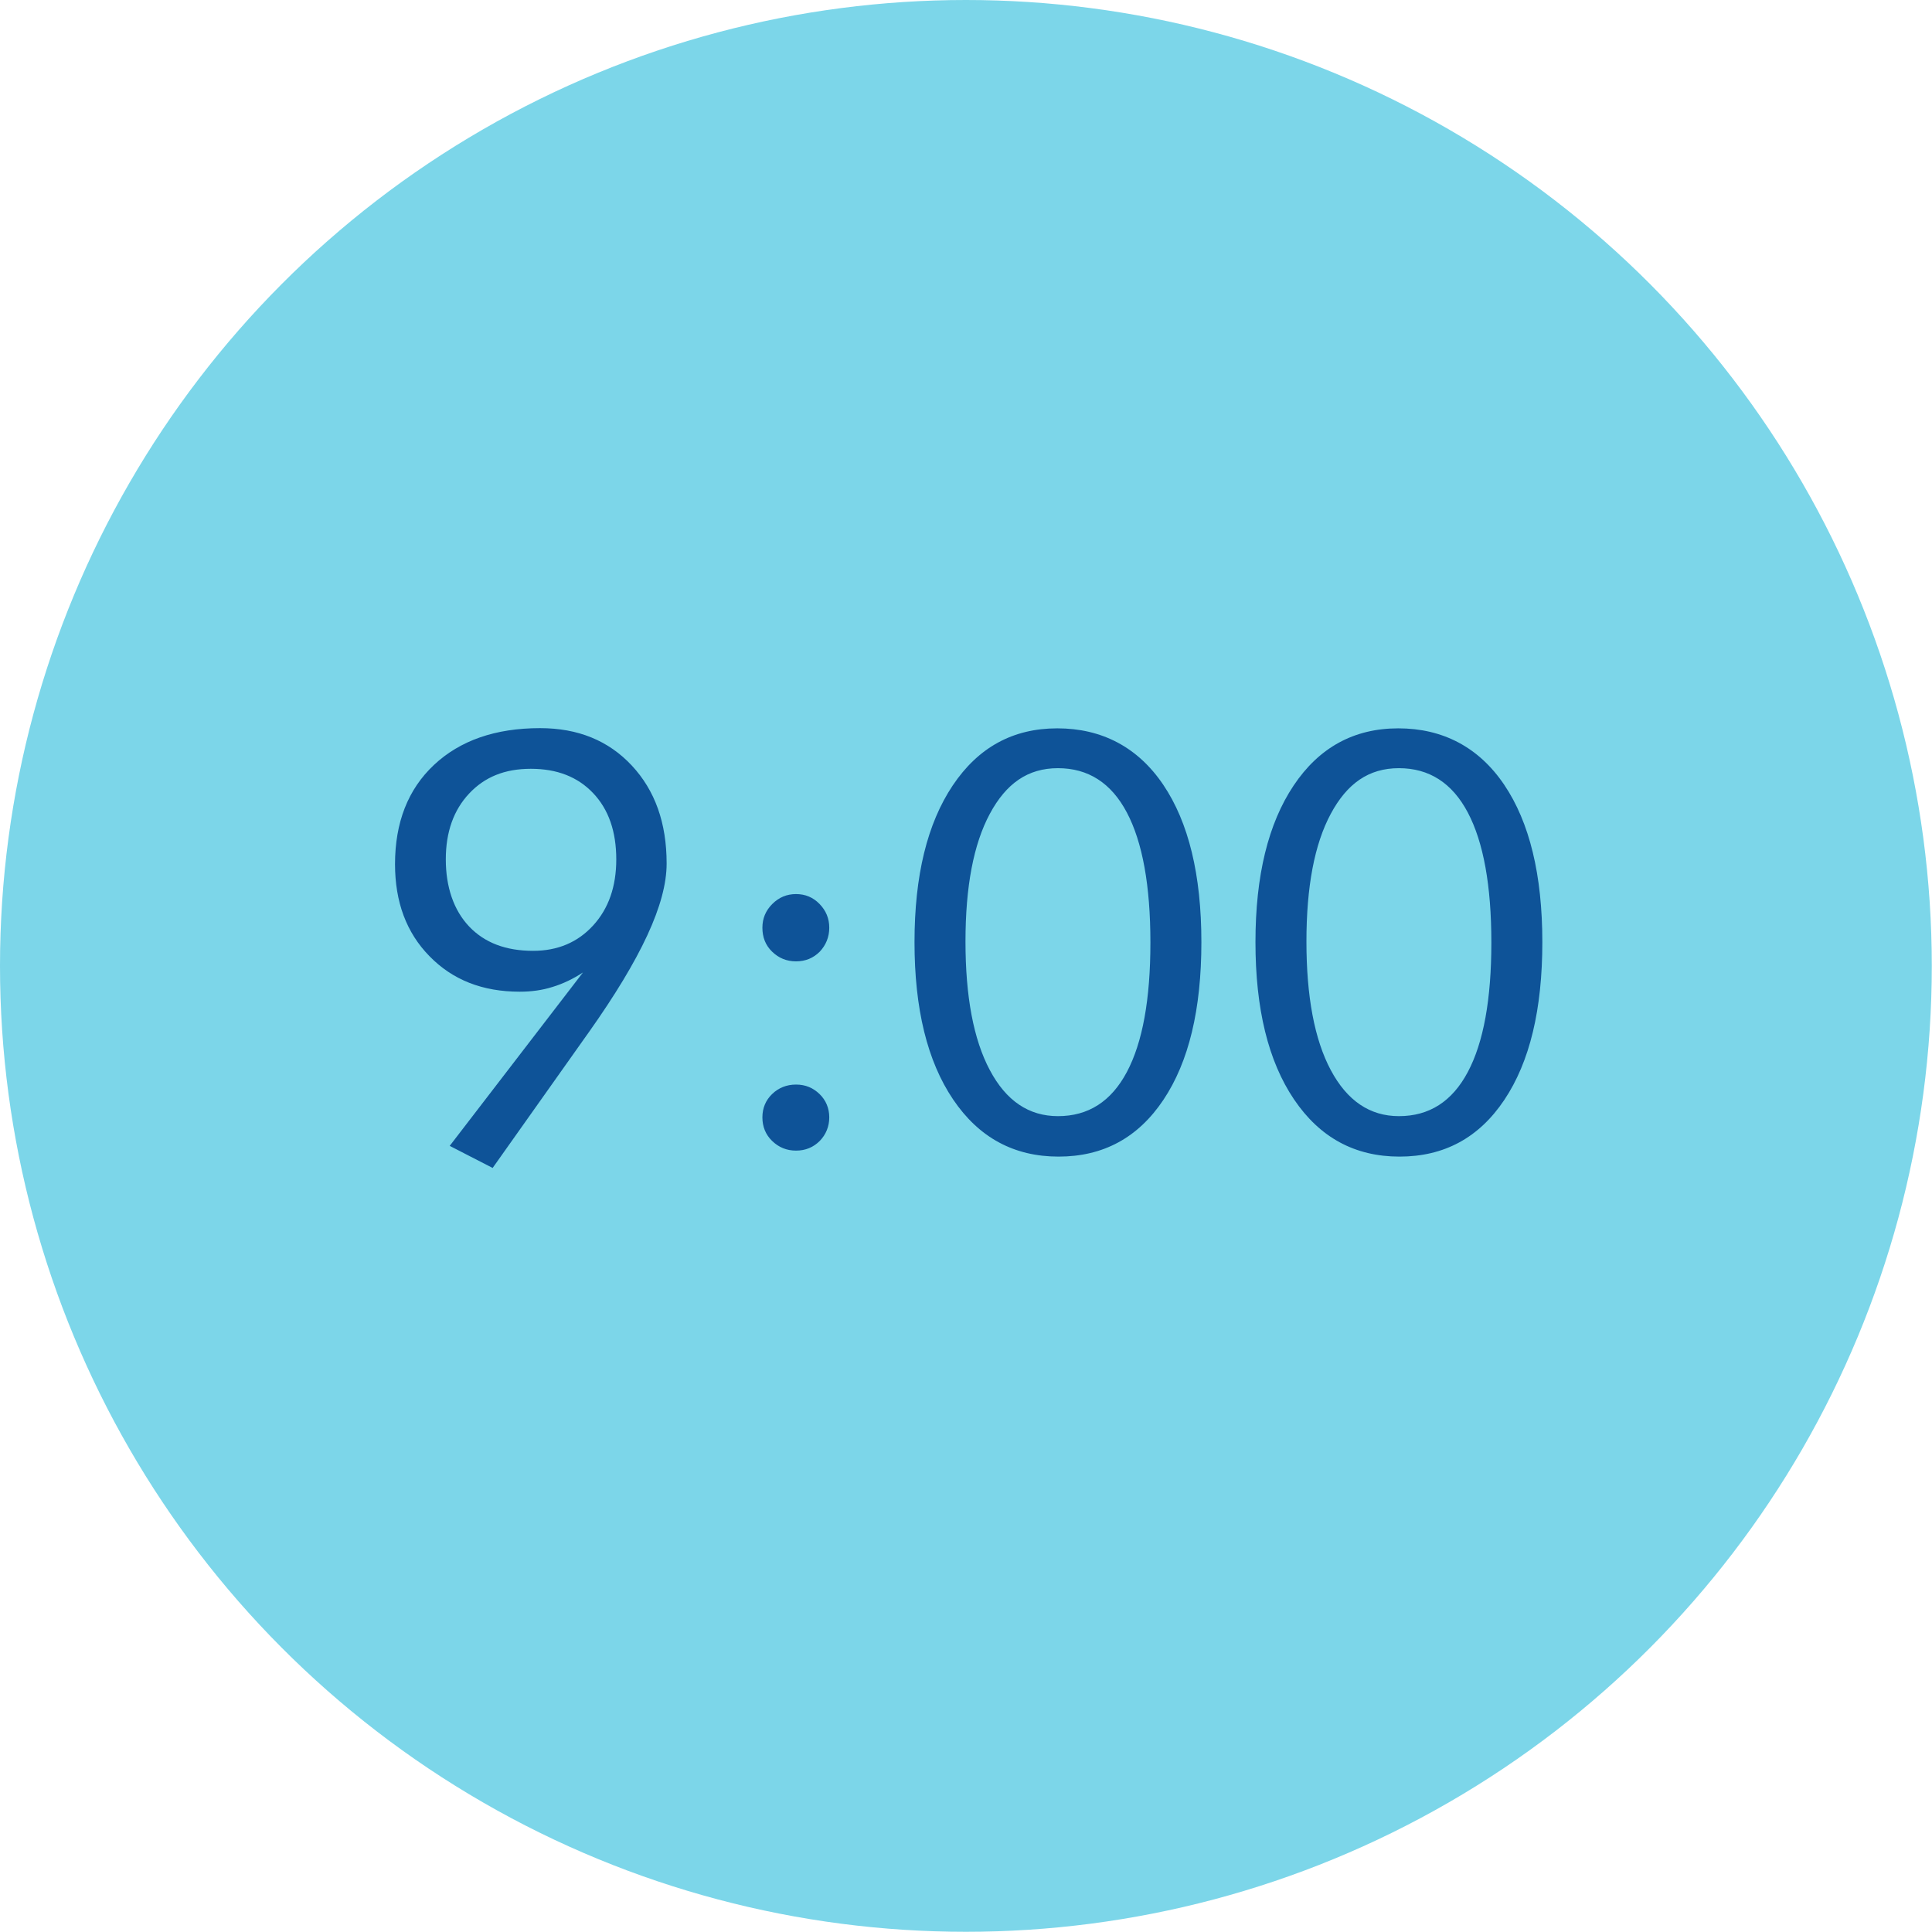
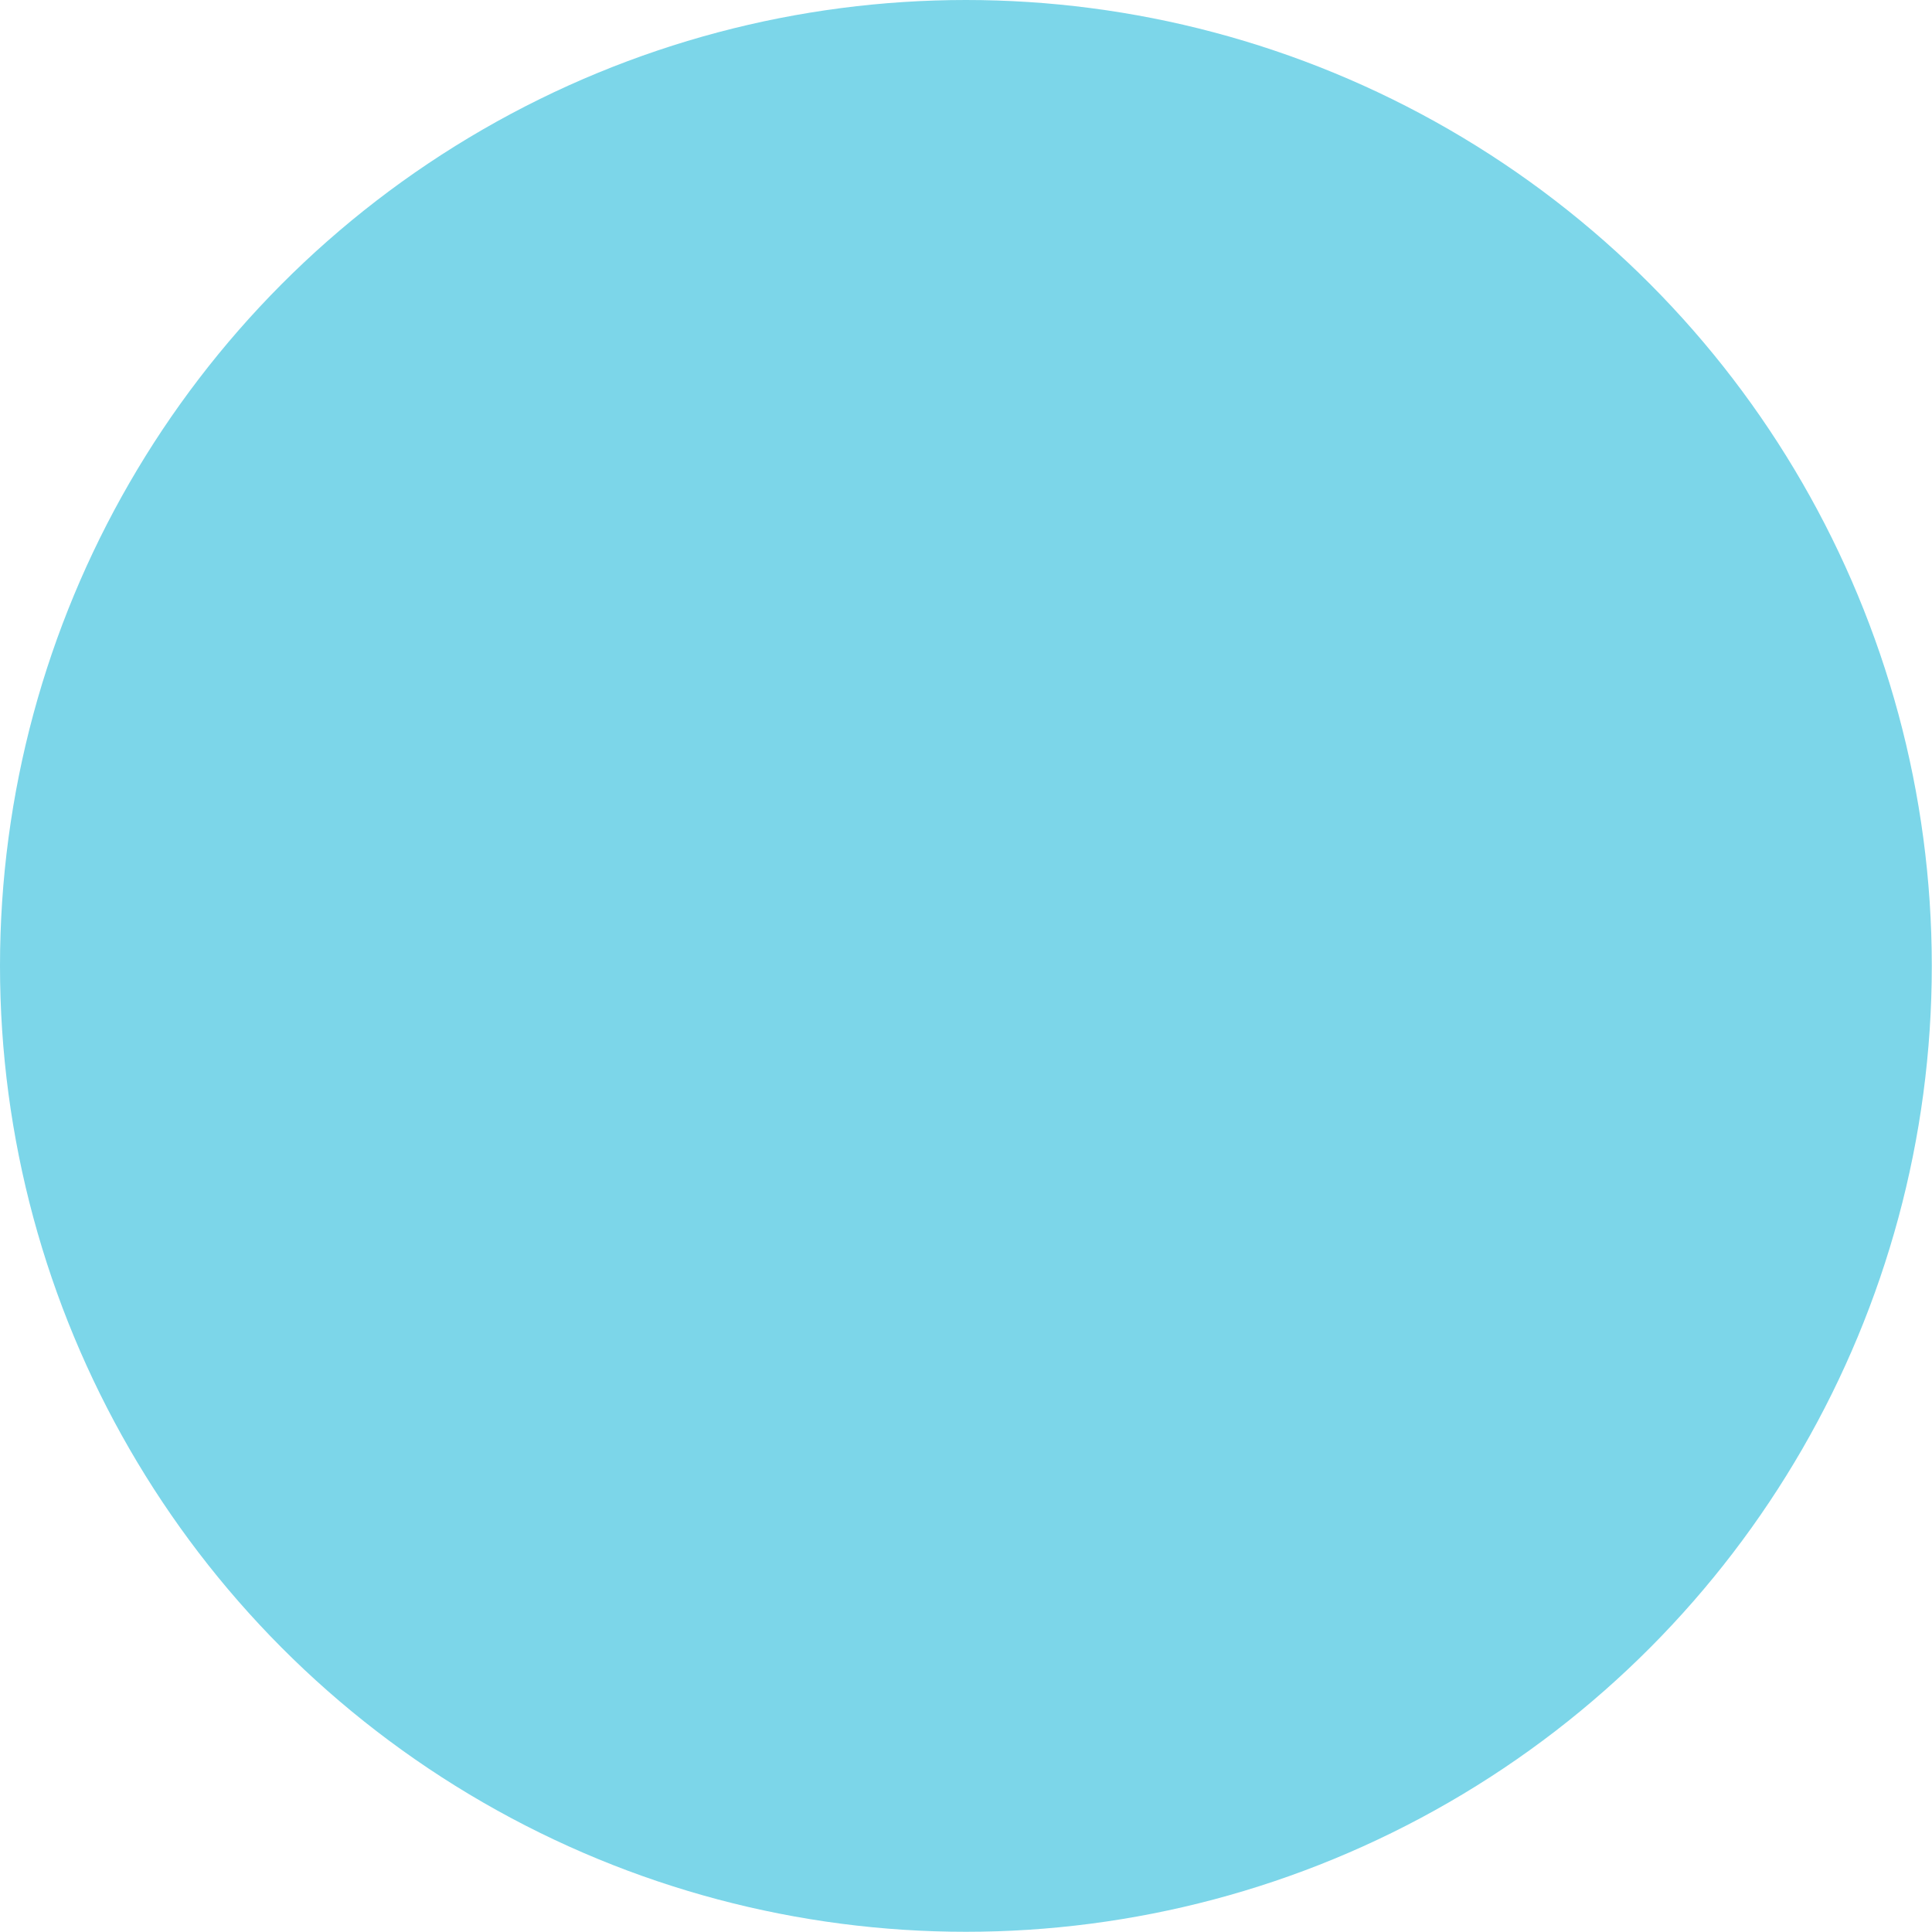
<svg xmlns="http://www.w3.org/2000/svg" viewBox="0 0 93.61 93.61">
  <circle cx="46.8" cy="46.8" r="46.8" fill="#7cd6e9" />
-   <path d="M28.26 47.11c-.49.32-.99.56-1.49.71-.5.16-1.03.23-1.59.23-1.8 0-3.25-.57-4.37-1.72-1.12-1.14-1.67-2.63-1.67-4.46 0-2.02.63-3.63 1.89-4.81s2.97-1.78 5.14-1.78c1.83 0 3.31.6 4.44 1.81 1.13 1.21 1.69 2.79 1.69 4.75s-1.25 4.61-3.76 8.16l-.1.14-4.57 6.45-2.08-1.07 6.47-8.42zm1.6-5.47c0-1.35-.37-2.42-1.12-3.21-.75-.79-1.75-1.18-3.02-1.18s-2.24.4-2.99 1.2-1.13 1.86-1.13 3.19.38 2.46 1.13 3.25 1.78 1.18 3.1 1.18c1.19 0 2.16-.41 2.91-1.23.75-.82 1.12-1.89 1.12-3.2zm7.08 3.31c0-.45.16-.83.48-1.15.32-.32.7-.48 1.15-.48s.83.16 1.14.48.47.7.47 1.15-.16.84-.46 1.16c-.31.31-.69.47-1.15.47s-.84-.16-1.16-.47-.47-.7-.47-1.16zm0 9.19c0-.45.16-.83.47-1.13s.7-.46 1.16-.46.83.16 1.14.46.47.69.47 1.13-.16.83-.46 1.14c-.31.31-.69.47-1.15.47s-.84-.16-1.16-.47-.47-.7-.47-1.14zm14.35 1.9c-2.16 0-3.86-.92-5.11-2.77s-1.87-4.39-1.87-7.62.62-5.75 1.85-7.59c1.24-1.85 2.92-2.77 5.07-2.77s3.9.91 5.13 2.73 1.85 4.37 1.85 7.63-.61 5.8-1.84 7.64-2.92 2.75-5.08 2.75zm-.03-1.96c1.47 0 2.58-.71 3.34-2.14s1.14-3.52 1.14-6.27-.38-4.86-1.14-6.3-1.88-2.15-3.34-2.15-2.51.74-3.3 2.21-1.18 3.53-1.18 6.19.39 4.75 1.18 6.23c.79 1.49 1.89 2.23 3.3 2.23zm16.55 1.96c-2.16 0-3.86-.92-5.11-2.77s-1.87-4.39-1.87-7.62.62-5.75 1.85-7.59 2.92-2.77 5.07-2.77 3.9.91 5.13 2.73 1.85 4.37 1.85 7.63-.61 5.8-1.84 7.64-2.92 2.75-5.08 2.75zm-.03-1.96c1.47 0 2.58-.71 3.34-2.14s1.14-3.52 1.14-6.27-.38-4.86-1.14-6.3-1.88-2.15-3.34-2.15-2.51.74-3.3 2.21-1.18 3.53-1.18 6.19.39 4.75 1.18 6.23 1.89 2.23 3.3 2.23z" fill="#0e5398" />
</svg>